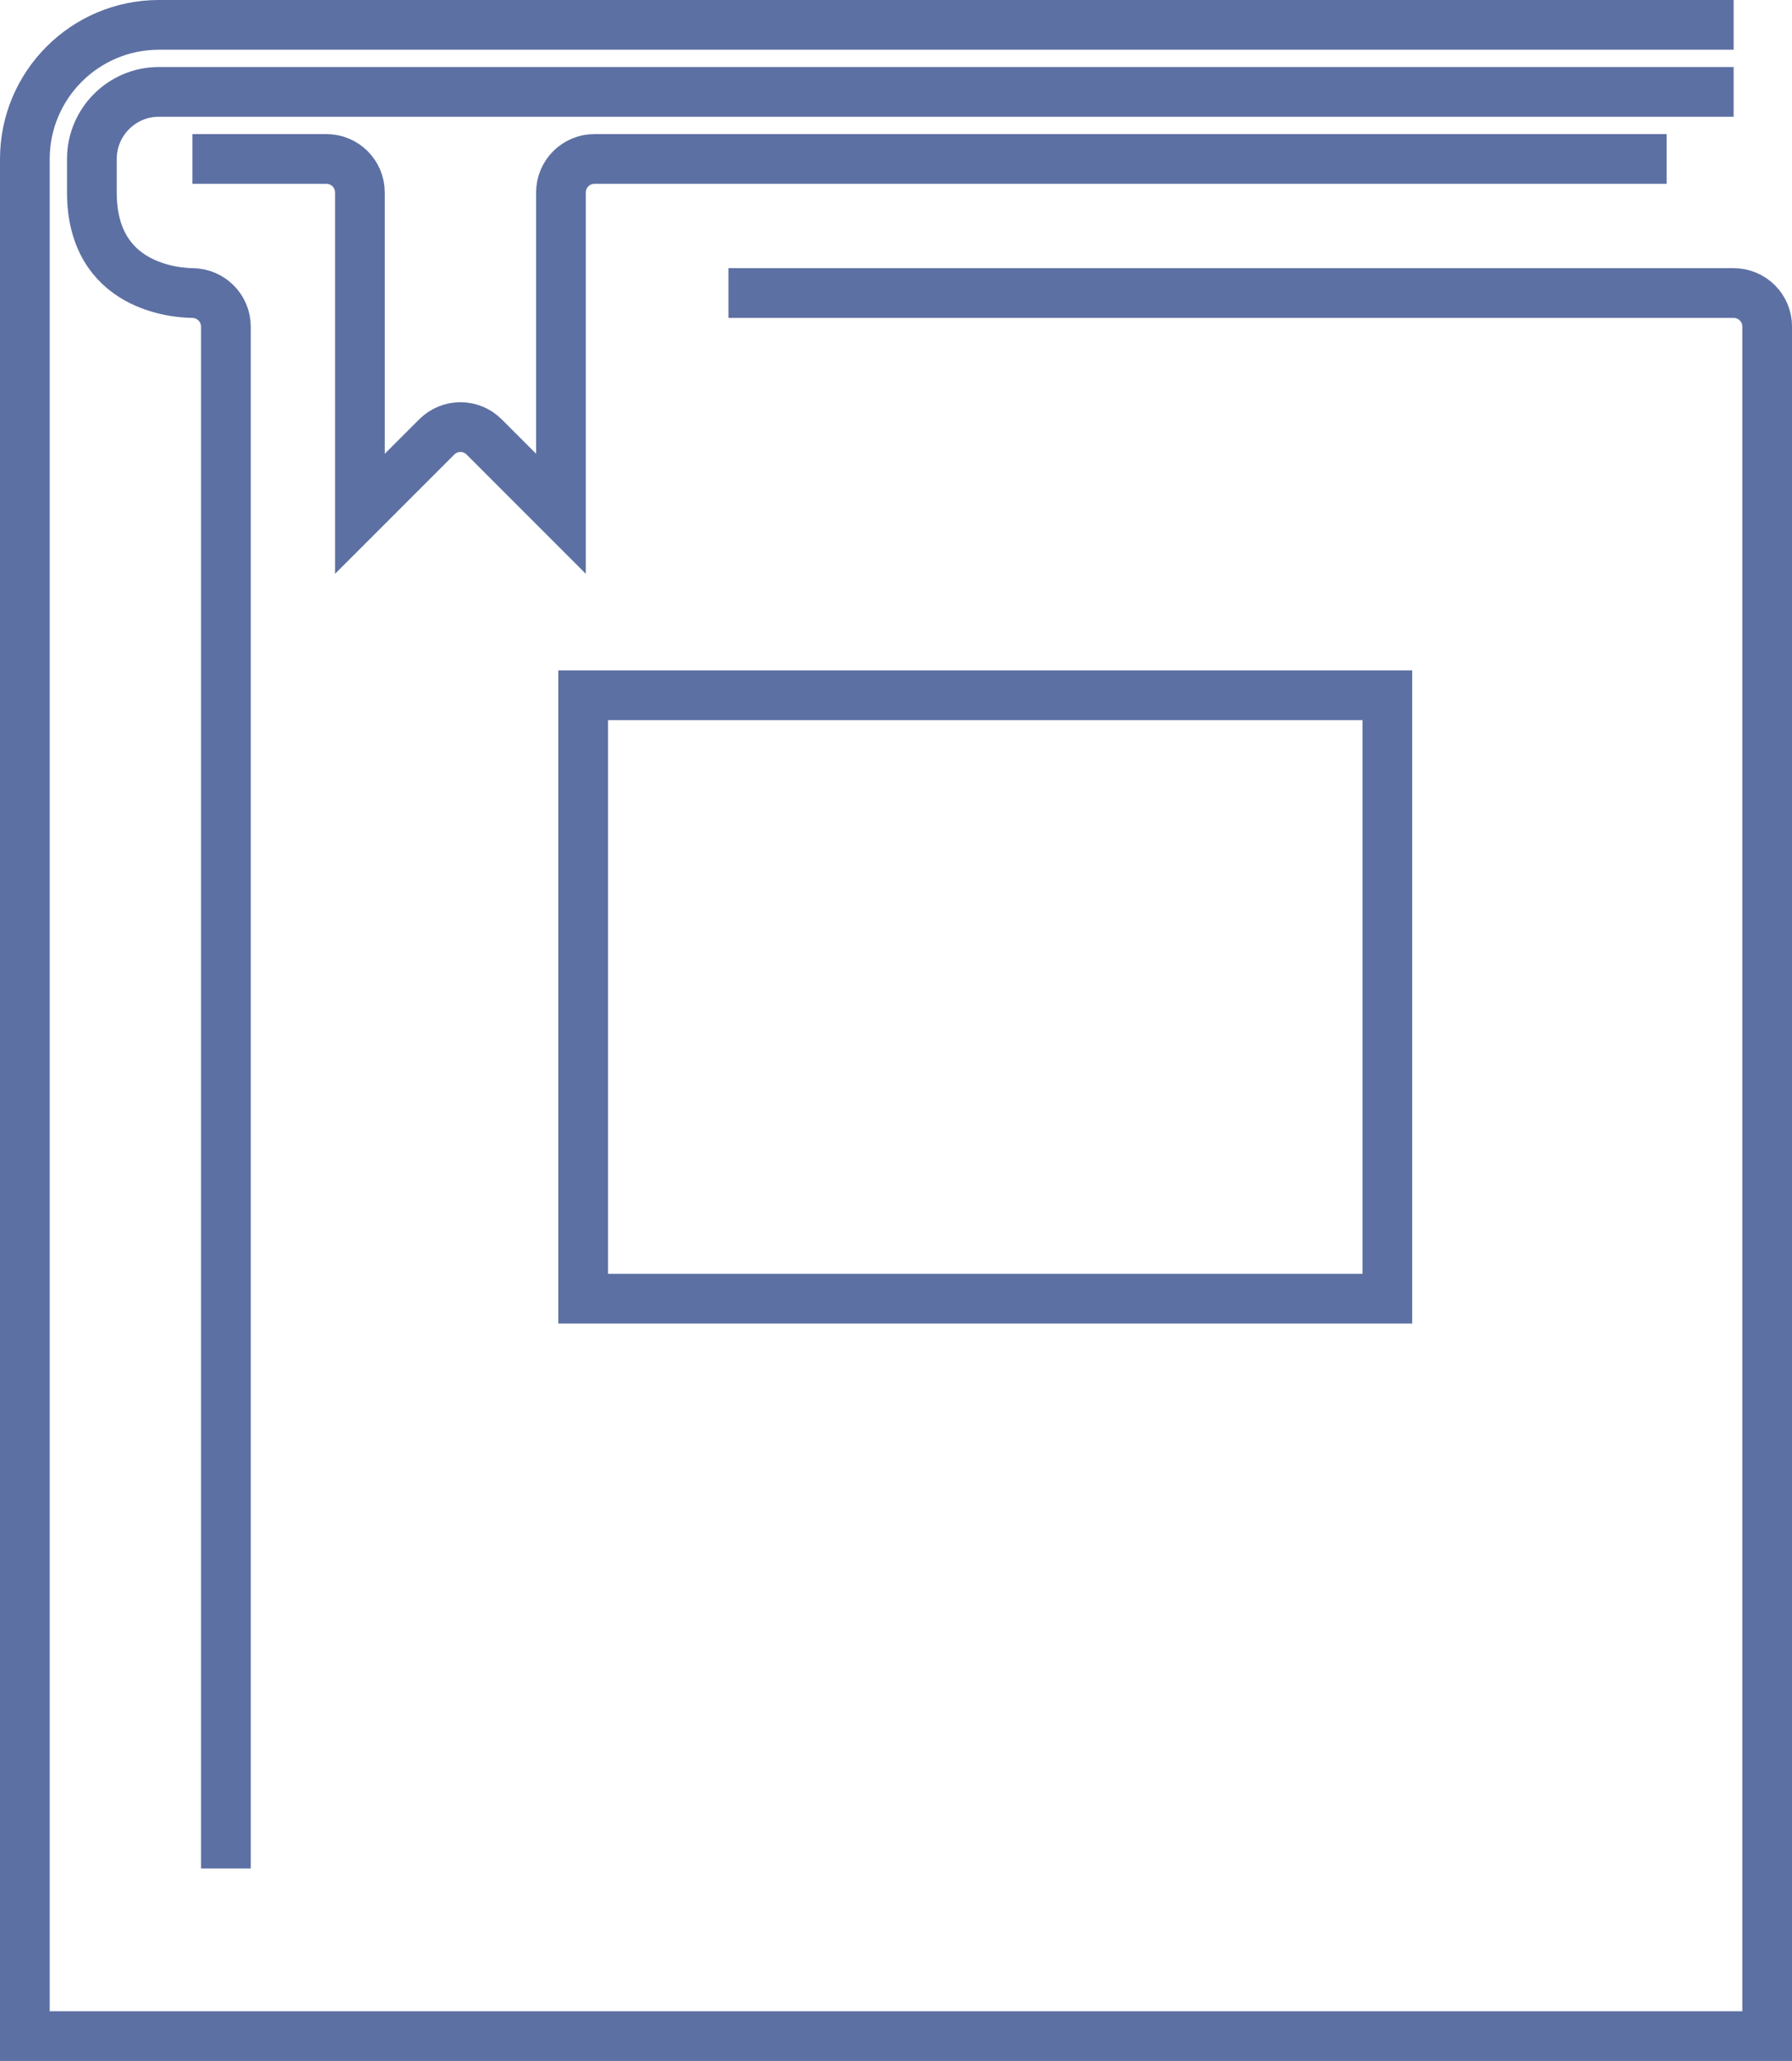
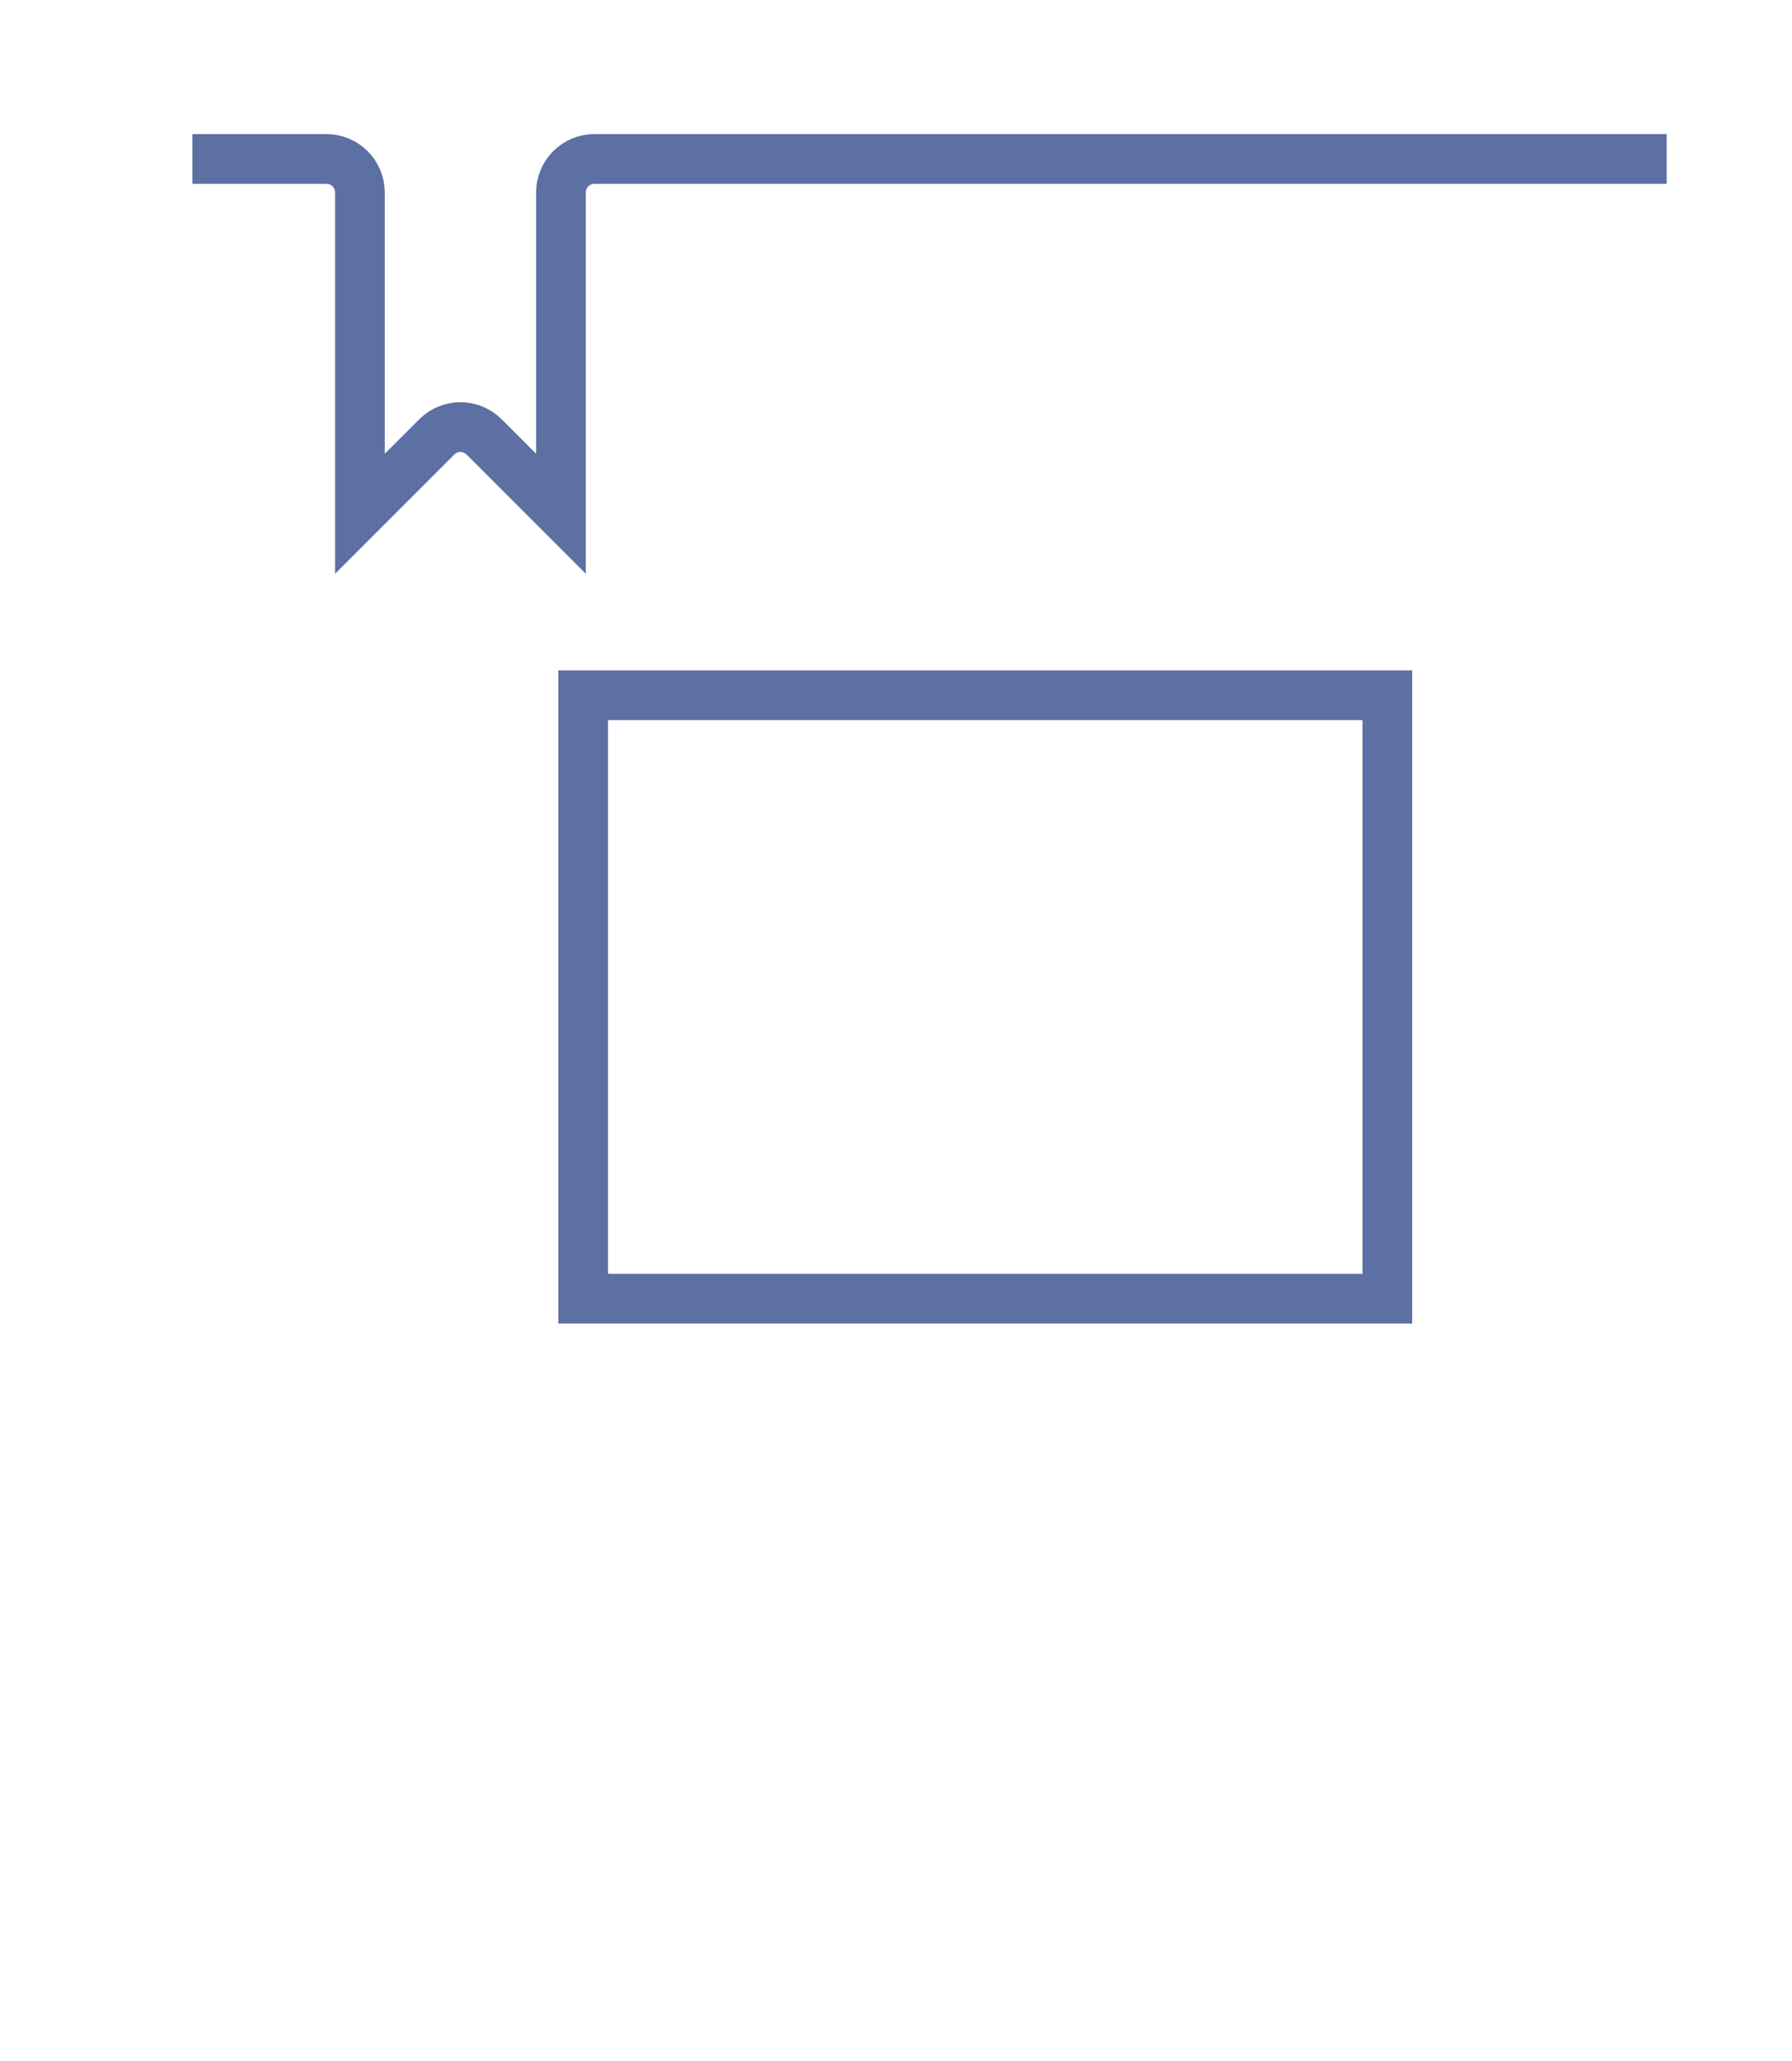
<svg xmlns="http://www.w3.org/2000/svg" version="1.1" id="Camada_1" x="0px" y="0px" width="54.071px" height="62.159px" viewBox="0 0 54.071 62.159" enable-background="new 0 0 54.071 62.159" xml:space="preserve">
  <g>
-     <path fill="none" stroke="#5D70A3" stroke-width="1.5" stroke-miterlimit="10" d="M52.31,0.75H4.794   c-2.231,0-4.044,1.814-4.044,4.044v51.56v5.055h5.055h42.462h5.055v-5.055V9.849c0-0.558-0.453-1.011-1.011-1.011l0,0H21.98    M6.816,56.354V9.849c0-0.554-0.452-1.005-1.006-1.011c-0.252-0.003-1.003-0.047-1.695-0.44C3.413,8,2.772,7.242,2.772,5.805V4.794   c0-1.115,0.907-2.023,2.022-2.023H52.31 M52.31,8.838" />
    <path fill="none" stroke="#5D70A3" stroke-width="1.5" stroke-miterlimit="10" d="M50.288,4.794H17.937   c-0.558,0-1.011,0.453-1.011,1.011v9.691l-2.318-2.318c-0.396-0.396-1.034-0.396-1.429,0l-2.319,2.318V5.805   c0-0.558-0.453-1.011-1.011-1.011H5.805" />
    <rect x="17.597" y="20.97" fill="none" stroke="#5D70A3" stroke-width="1.5" stroke-miterlimit="10" width="24.264" height="18.198" />
  </g>
</svg>